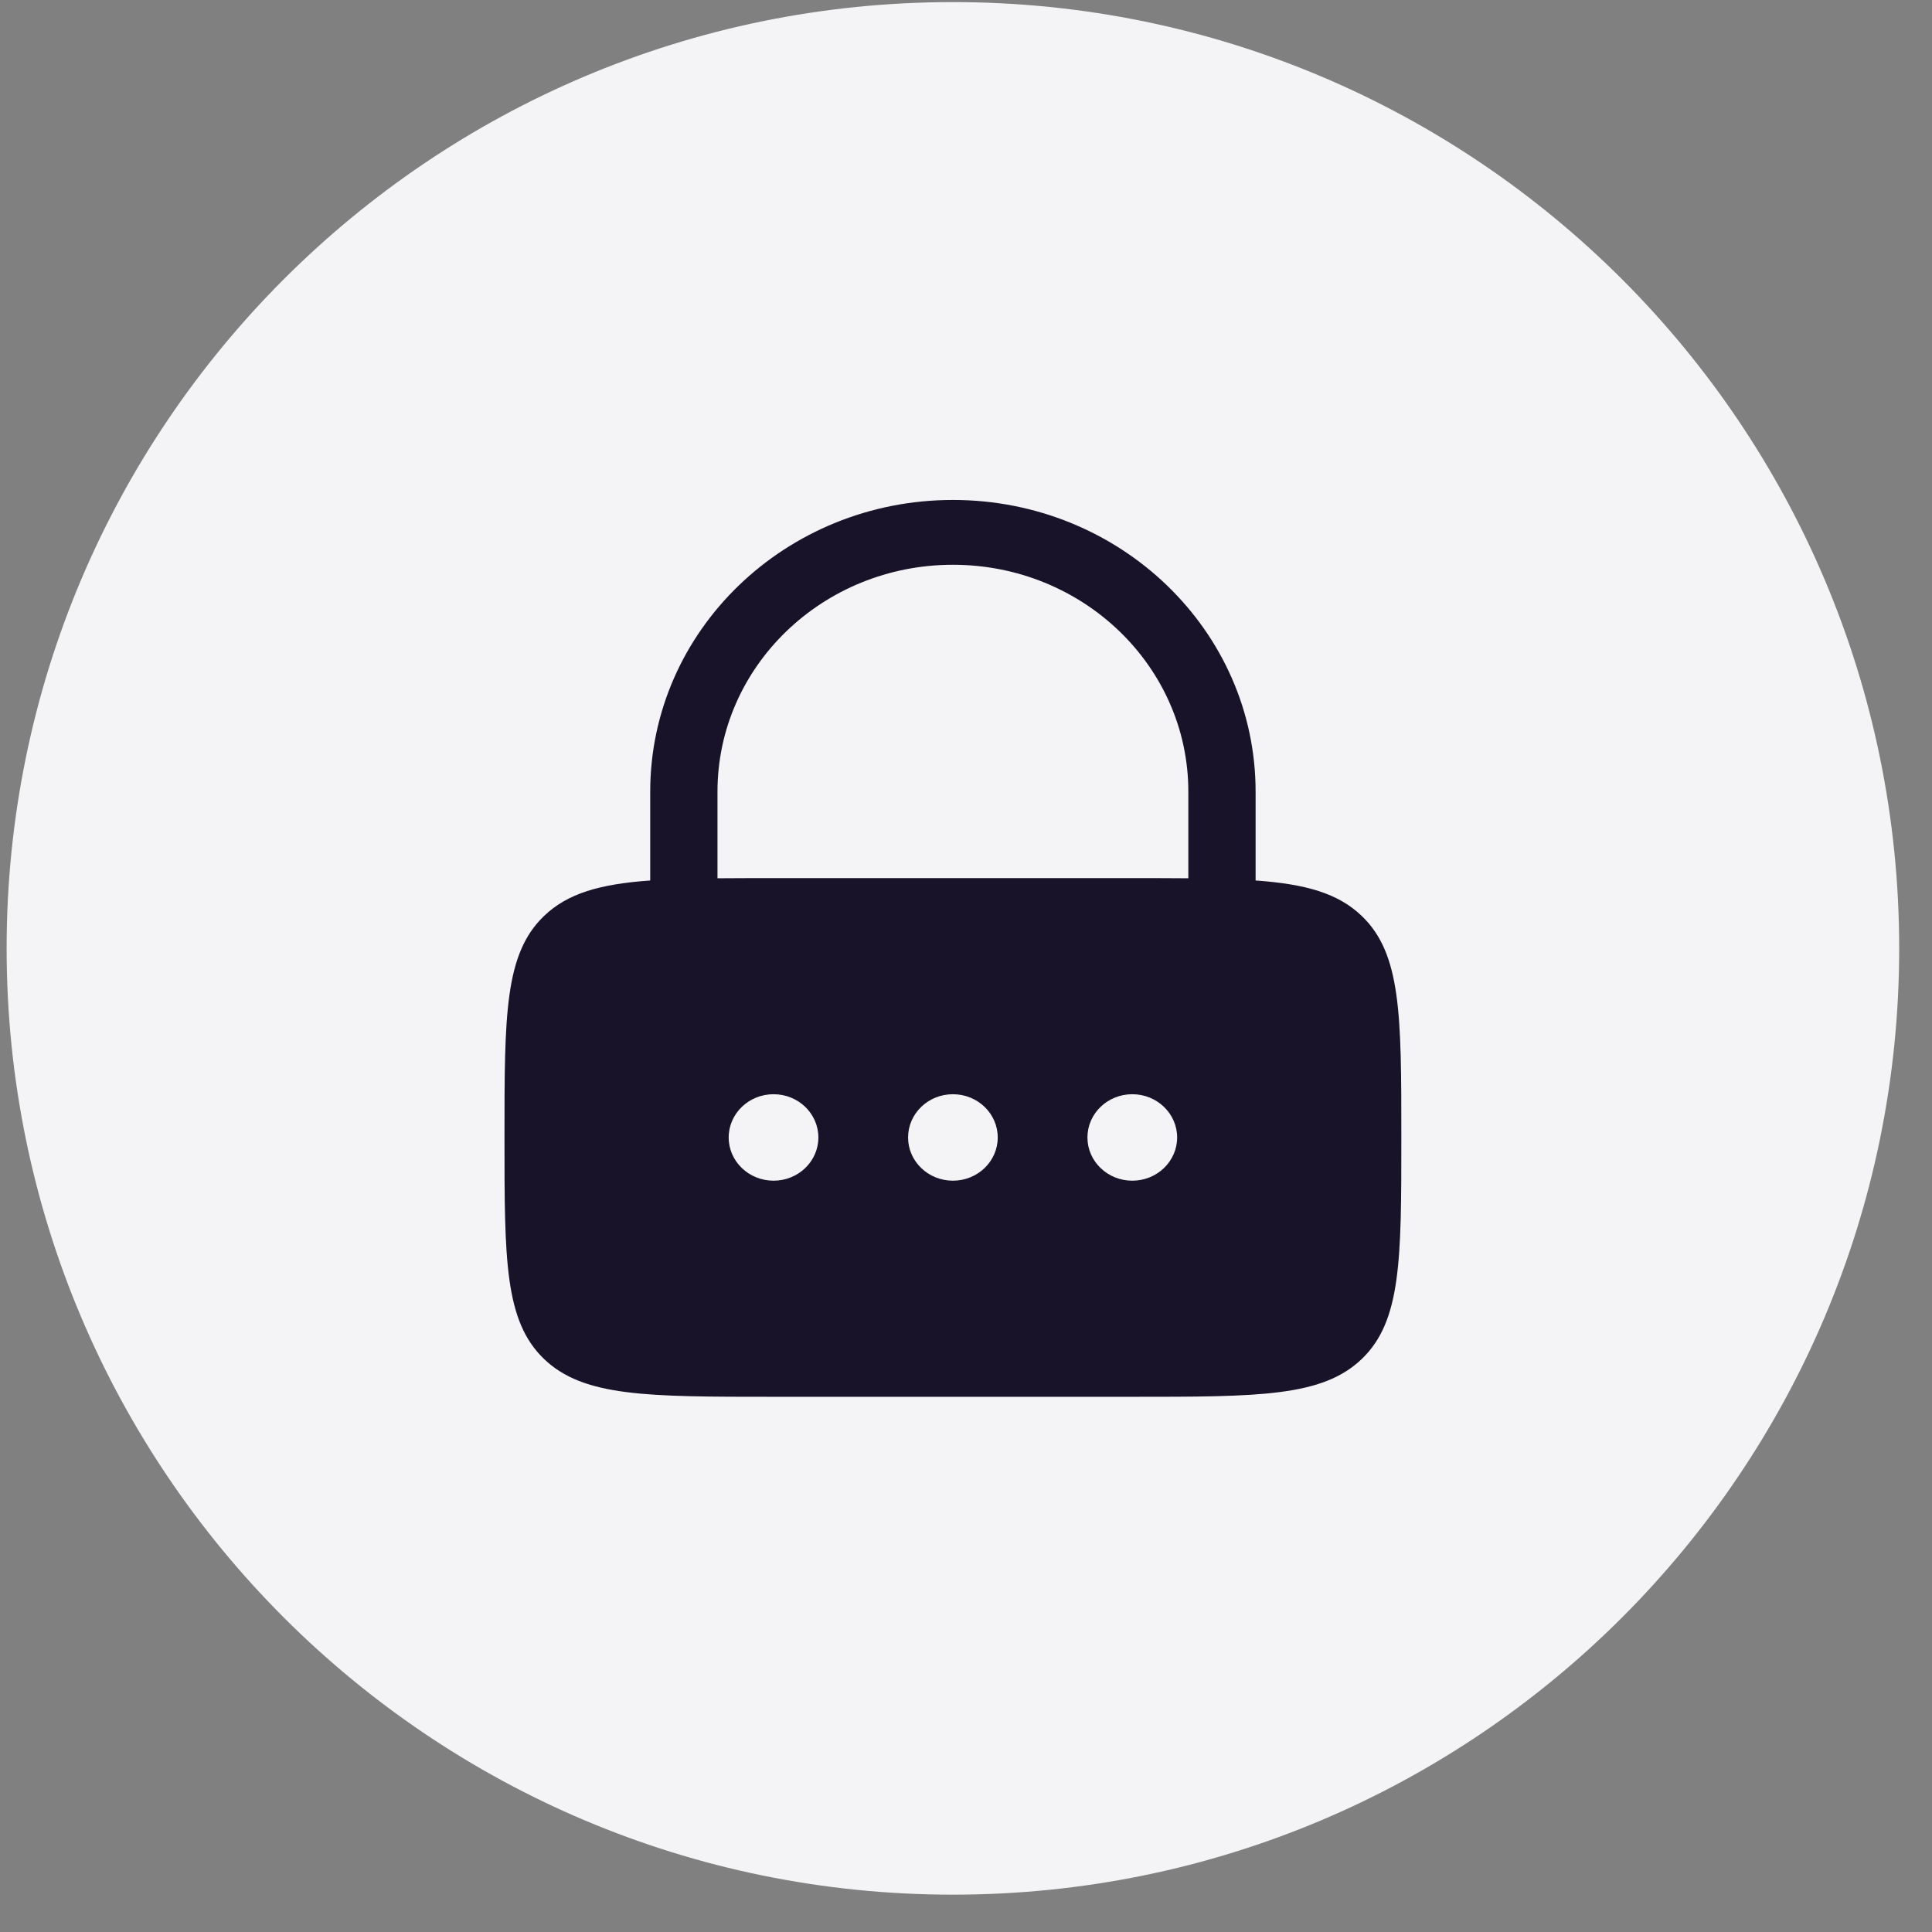
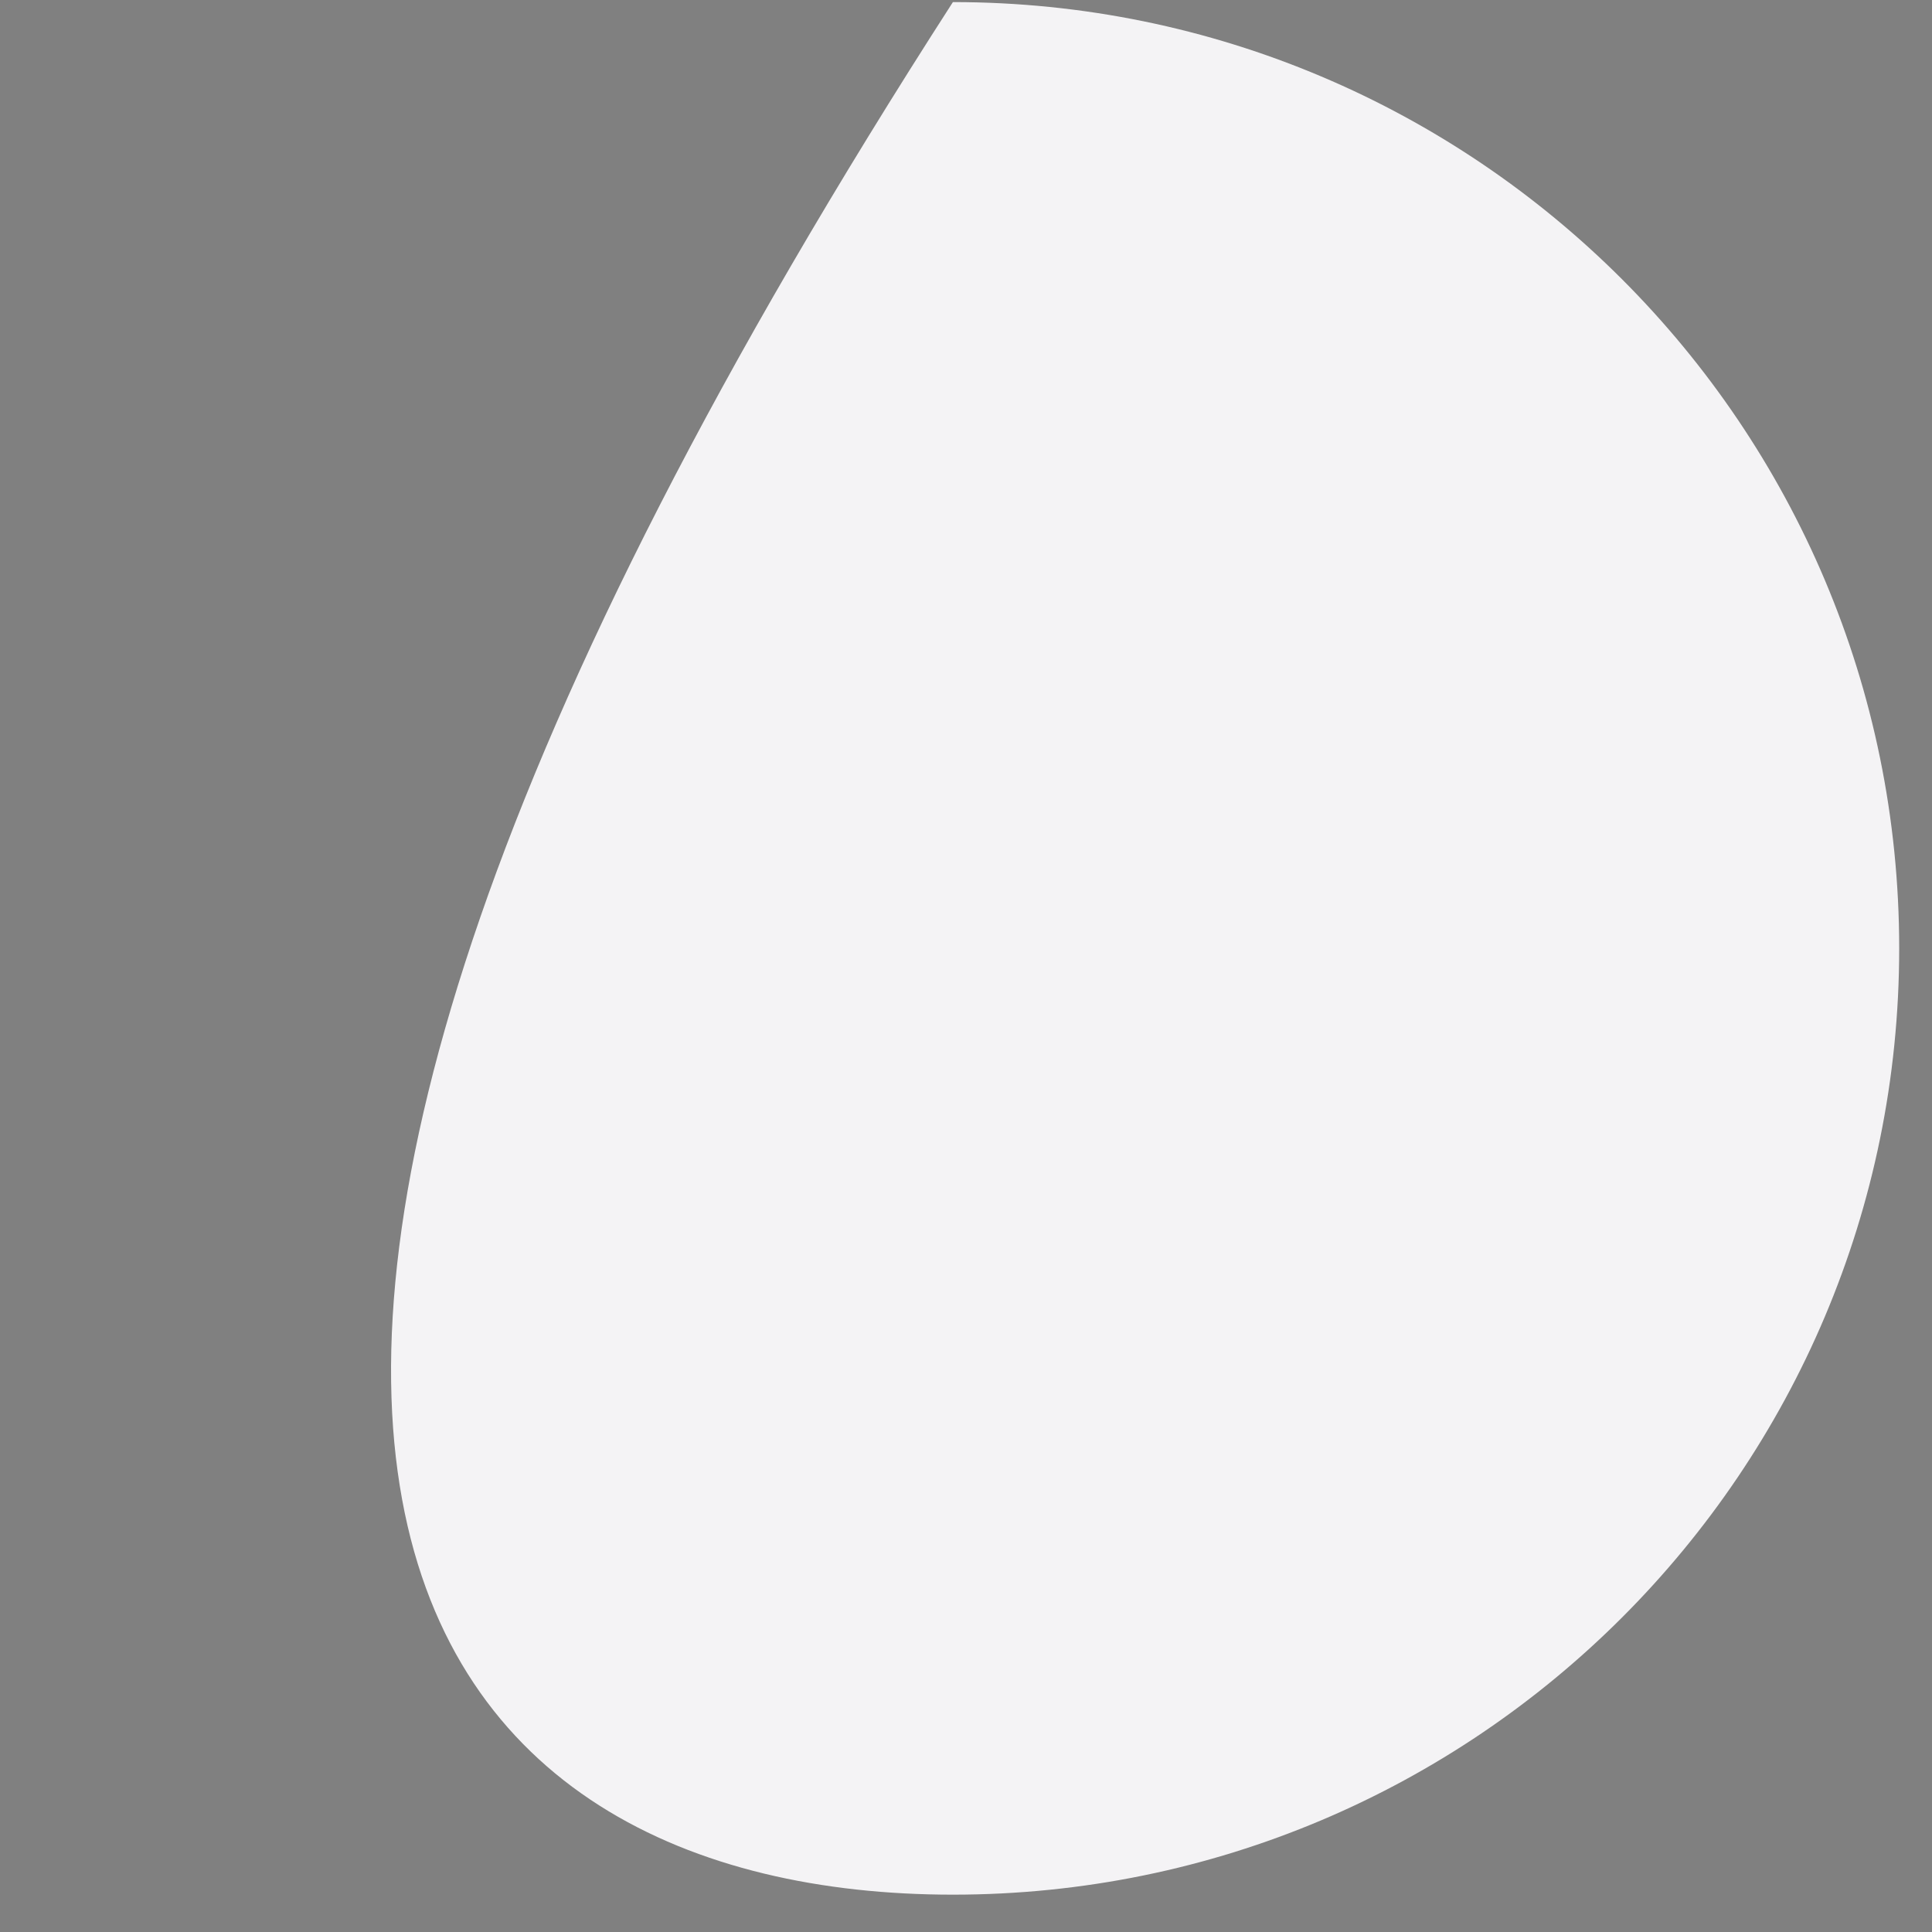
<svg xmlns="http://www.w3.org/2000/svg" width="49" height="49" viewBox="0 0 49 49" fill="none">
  <rect x="0" y="0" width="49" height="49" fill="#808080" stroke="none" />
  <g clip-path="url(#clip0_20408_84066)">
-     <path d="M48.168 24.053C48.168 10.798 37.423 0.053 24.168 0.053C10.913 0.053 0.168 10.798 0.168 24.053C0.168 37.308 10.913 48.053 24.168 48.053C37.423 48.053 48.168 37.308 48.168 24.053Z" fill="#F4F3F5" />
-     <path fill-rule="evenodd" clip-rule="evenodd" d="M16.491 22.331V20.079C16.491 15.992 19.928 12.68 24.168 12.68C28.408 12.68 31.845 15.992 31.845 20.079V22.331C33.113 22.422 33.938 22.653 34.542 23.235C35.541 24.198 35.541 25.748 35.541 28.849C35.541 31.949 35.541 33.499 34.542 34.463C33.542 35.426 31.934 35.426 28.717 35.426H19.619C16.402 35.426 14.794 35.426 13.794 34.463C12.795 33.499 12.795 31.949 12.795 28.849C12.795 25.748 12.795 24.198 13.794 23.235C14.398 22.653 15.223 22.422 16.491 22.331ZM18.197 20.079C18.197 16.901 20.87 14.324 24.168 14.324C27.466 14.324 30.139 16.901 30.139 20.079V22.275C29.703 22.271 29.231 22.271 28.717 22.271H19.619C19.105 22.271 18.633 22.271 18.197 22.275V20.079ZM19.619 29.945C20.247 29.945 20.756 29.454 20.756 28.849C20.756 28.243 20.247 27.752 19.619 27.752C18.991 27.752 18.481 28.243 18.481 28.849C18.481 29.454 18.991 29.945 19.619 29.945ZM24.168 29.945C24.796 29.945 25.305 29.454 25.305 28.849C25.305 28.243 24.796 27.752 24.168 27.752C23.54 27.752 23.031 28.243 23.031 28.849C23.031 29.454 23.54 29.945 24.168 29.945ZM29.855 28.849C29.855 29.454 29.345 29.945 28.717 29.945C28.089 29.945 27.58 29.454 27.58 28.849C27.58 28.243 28.089 27.752 28.717 27.752C29.345 27.752 29.855 28.243 29.855 28.849Z" fill="#191329" />
+     <path d="M48.168 24.053C48.168 10.798 37.423 0.053 24.168 0.053C0.168 37.308 10.913 48.053 24.168 48.053C37.423 48.053 48.168 37.308 48.168 24.053Z" fill="#F4F3F5" />
  </g>
  <defs>
    <clipPath id="clip0_20408_84066">
      <rect width="49" height="49" fill="white" />
    </clipPath>
  </defs>
</svg>